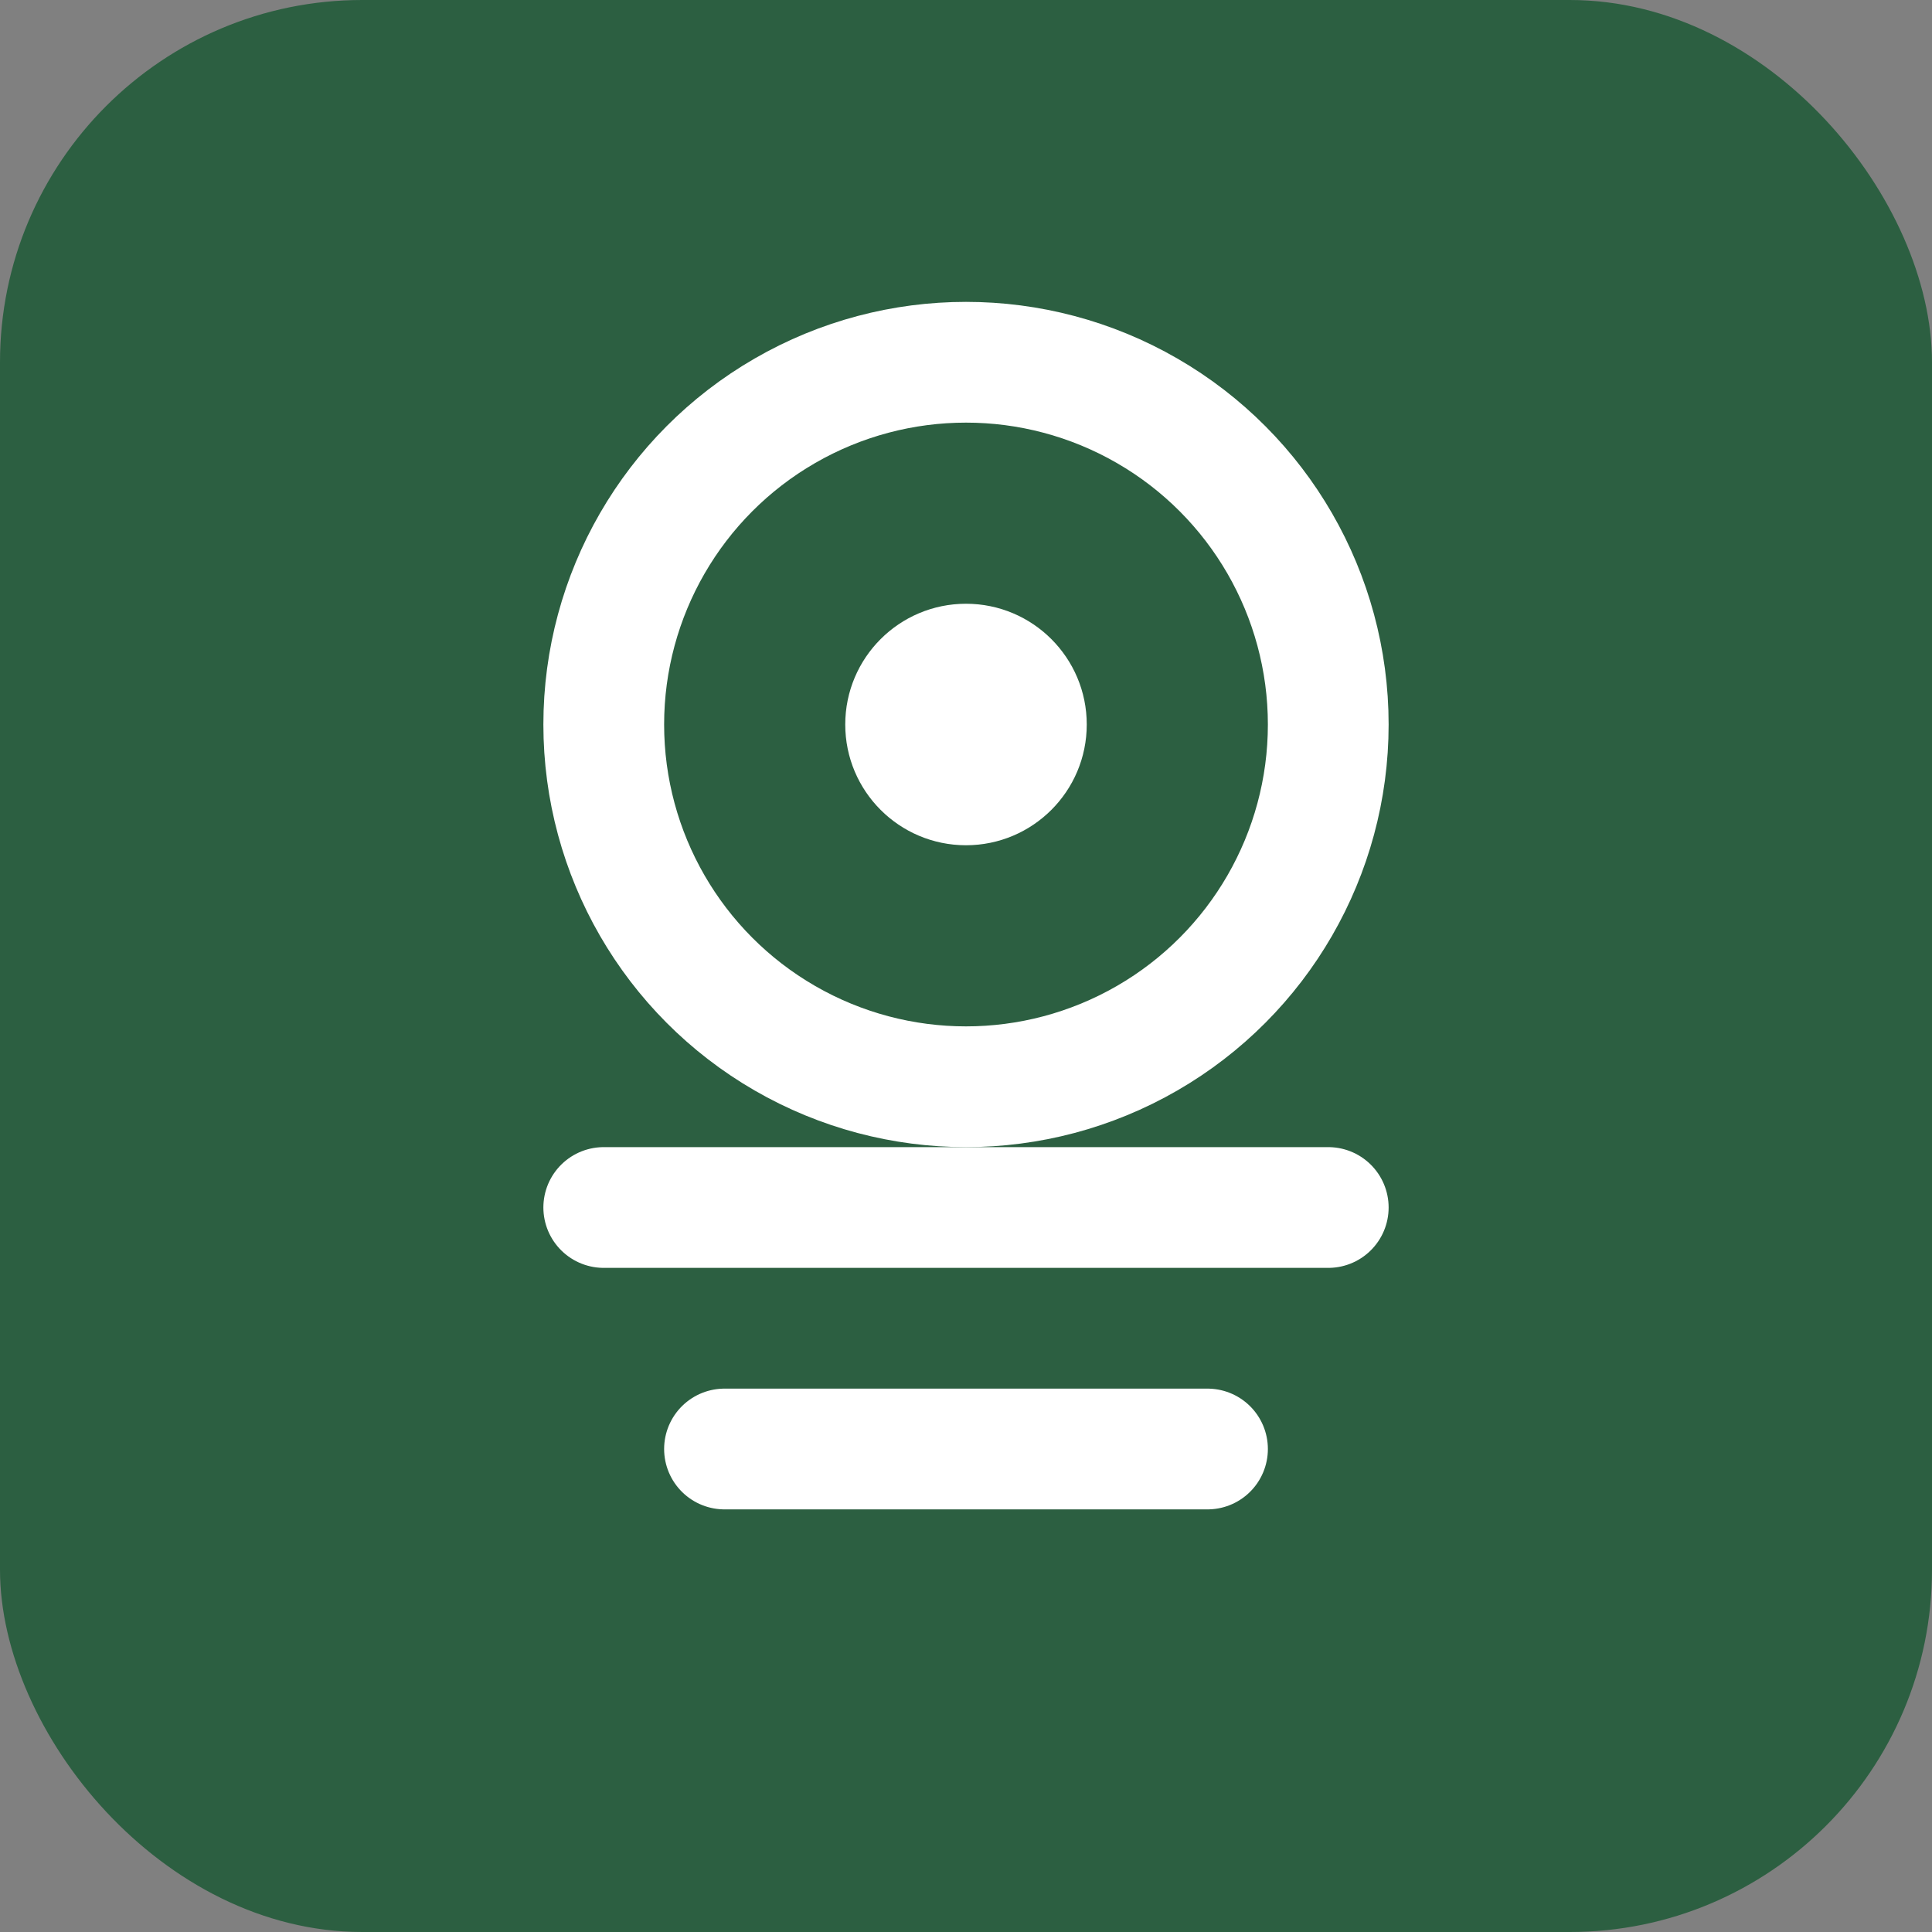
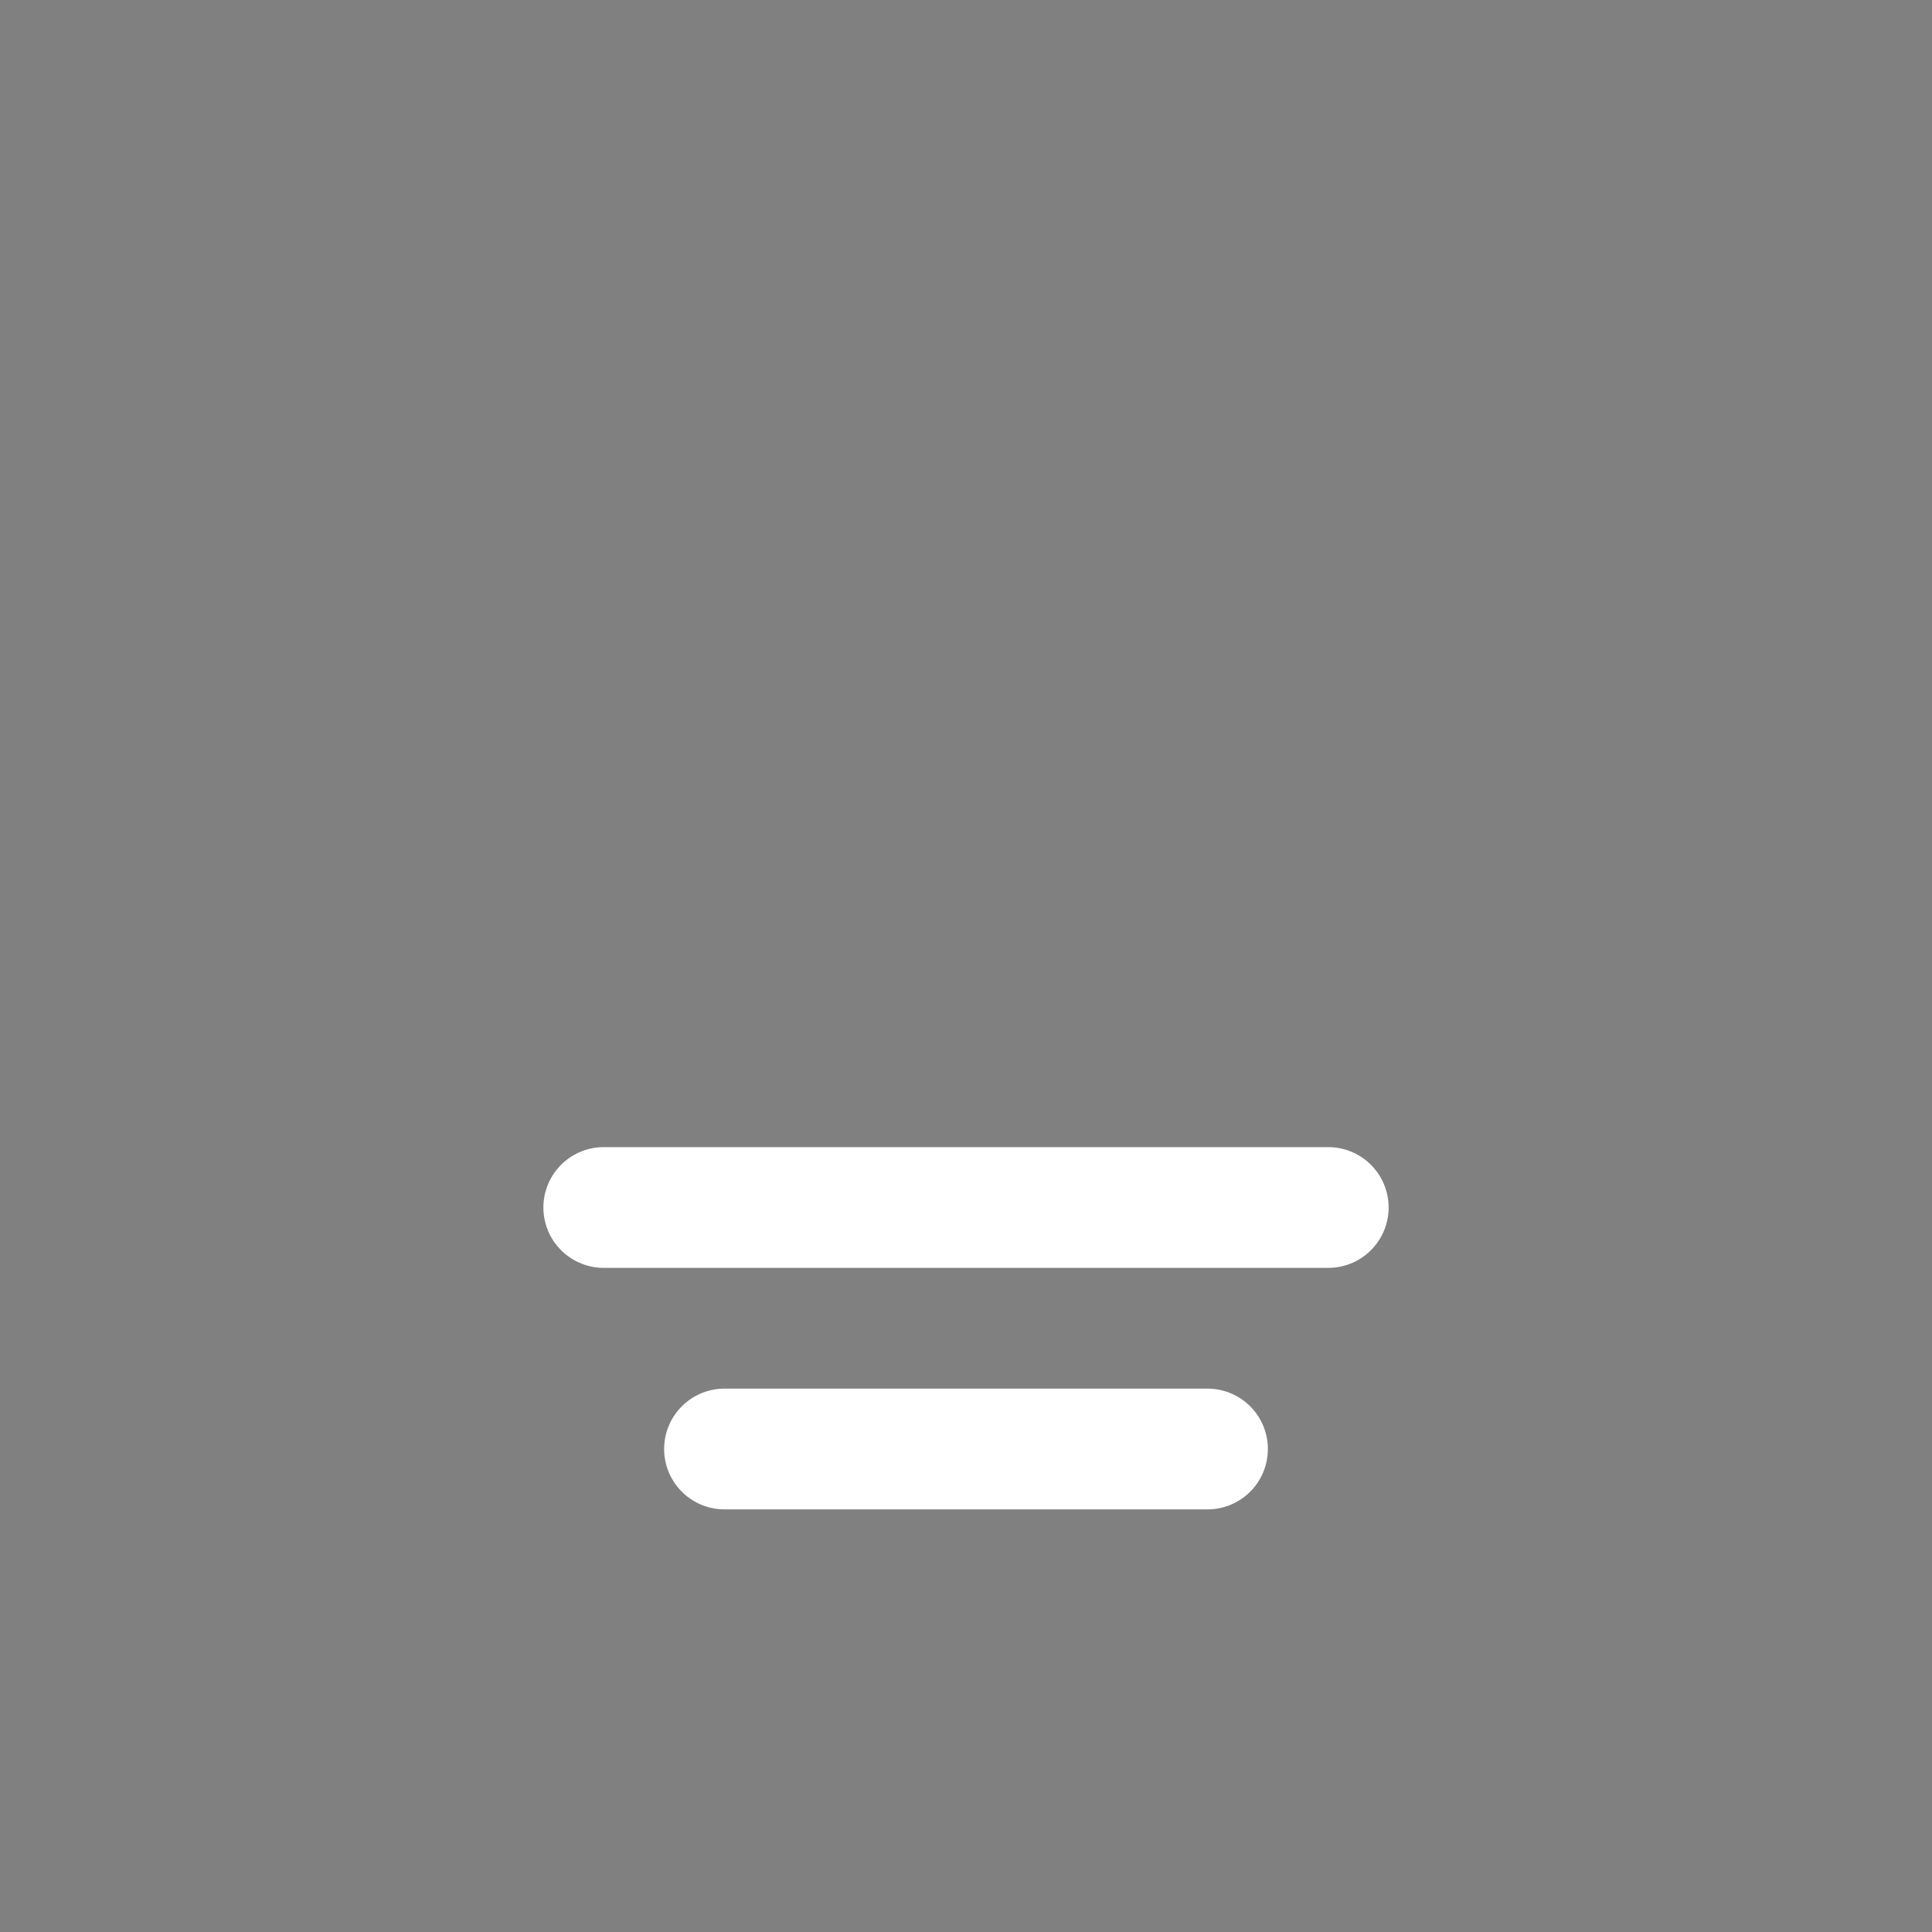
<svg xmlns="http://www.w3.org/2000/svg" width="32" height="32" viewBox="0 0 32 32" fill="none">
  <rect x="0" y="0" width="32" height="32" fill="#808080" stroke="none" />
-   <rect width="32" height="32" rx="6" fill="#2C5F41" />
-   <circle cx="16" cy="12" r="6" stroke="white" stroke-width="2" fill="none" />
-   <circle cx="16" cy="12" r="2" fill="white" />
  <path d="M10 20 L22 20" stroke="white" stroke-width="2" stroke-linecap="round" />
  <path d="M12 24 L20 24" stroke="white" stroke-width="2" stroke-linecap="round" />
</svg>